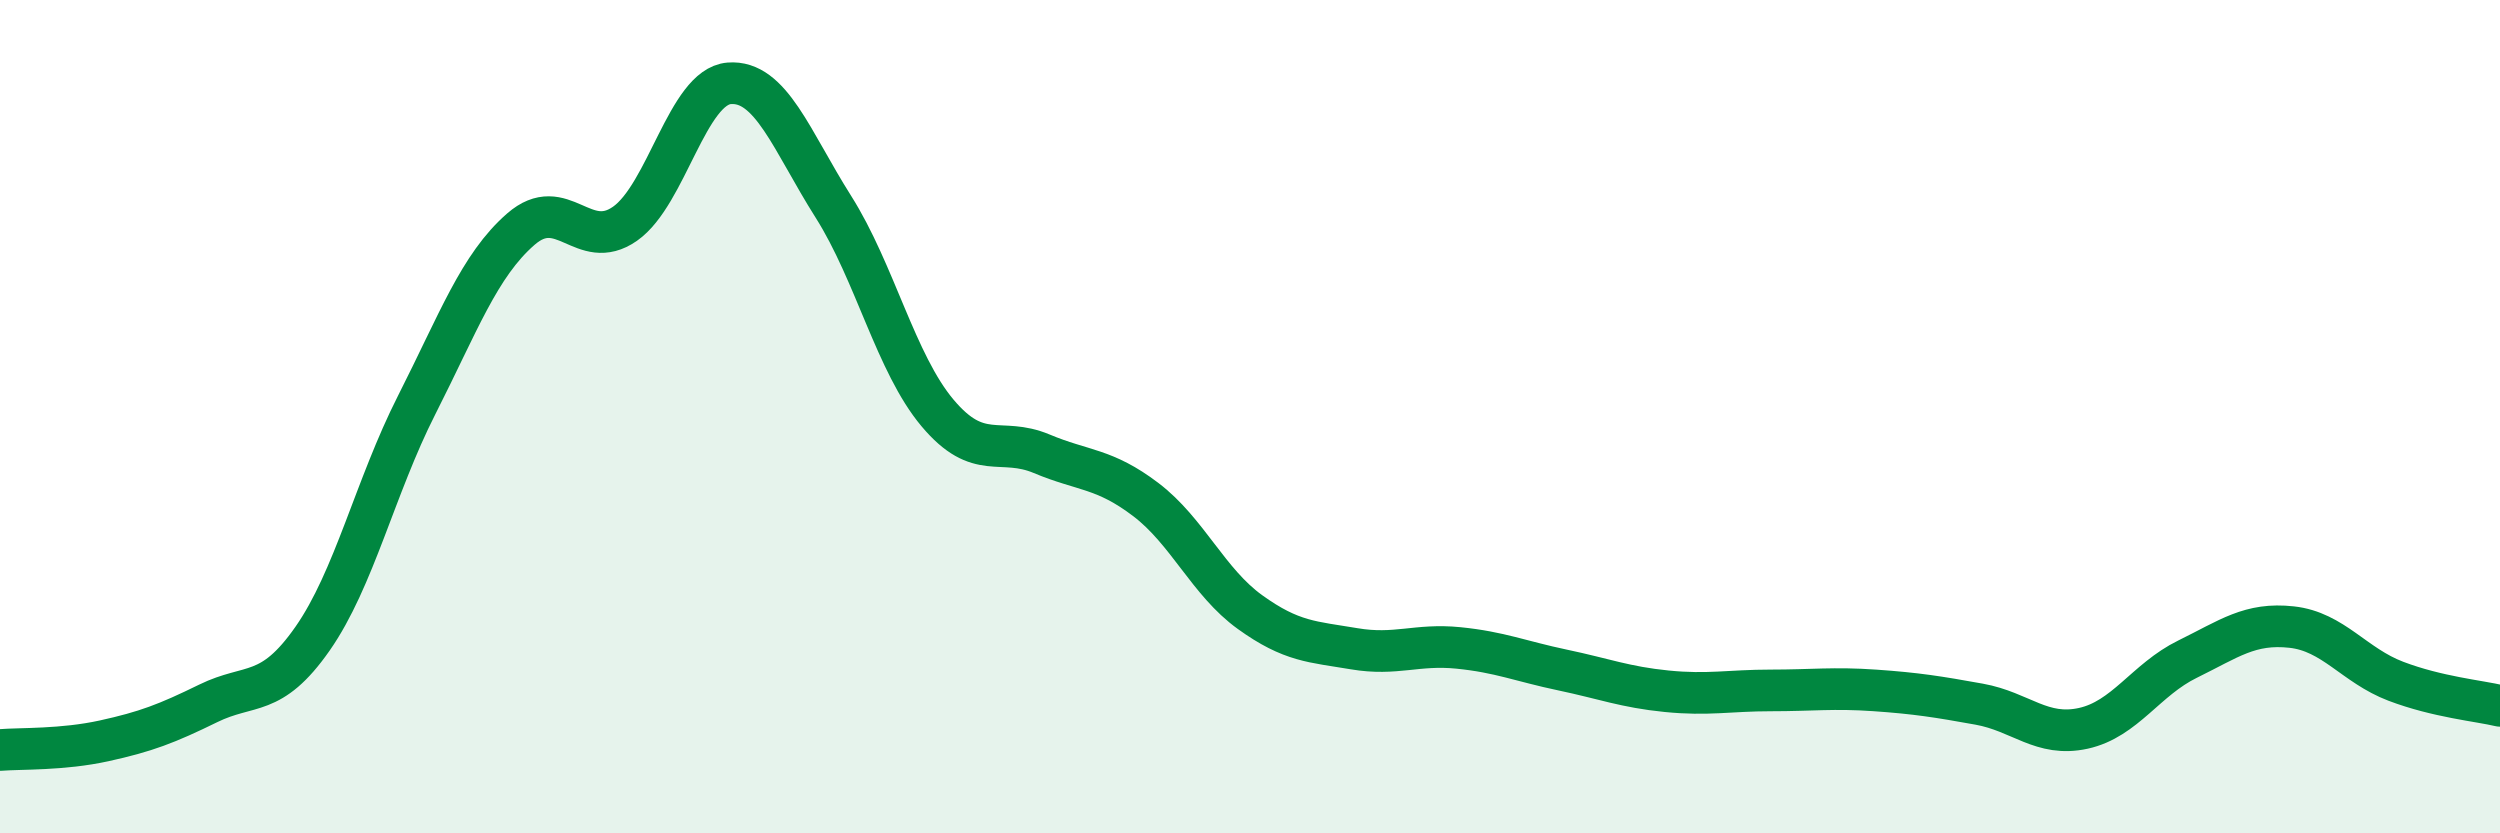
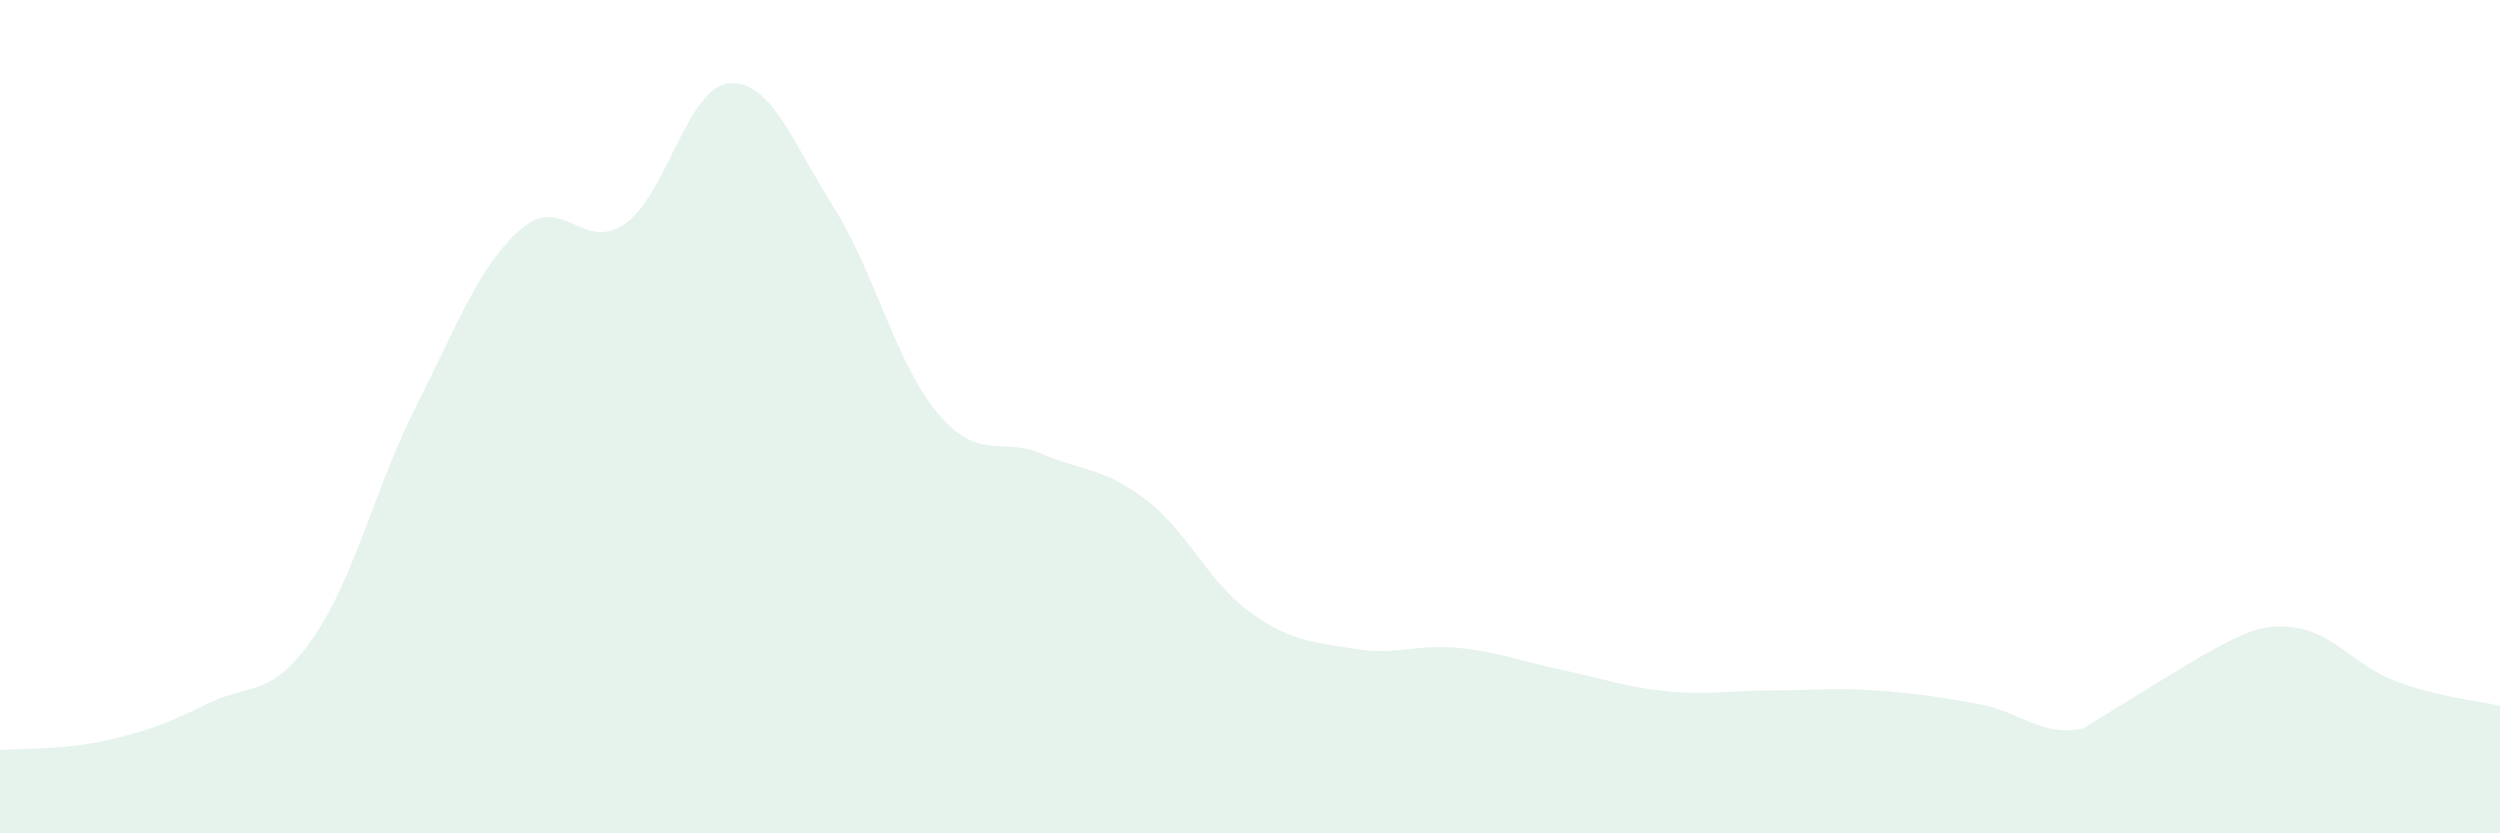
<svg xmlns="http://www.w3.org/2000/svg" width="60" height="20" viewBox="0 0 60 20">
-   <path d="M 0,18 C 0.5,17.96 1.5,18 2.5,17.78 C 3.5,17.56 4,17.37 5,16.88 C 6,16.39 6.5,16.76 7.5,15.33 C 8.5,13.9 9,11.69 10,9.72 C 11,7.75 11.5,6.37 12.5,5.5 C 13.5,4.63 14,6.07 15,5.37 C 16,4.67 16.5,2.08 17.5,2 C 18.5,1.92 19,3.38 20,4.96 C 21,6.54 21.5,8.72 22.5,9.91 C 23.5,11.1 24,10.47 25,10.89 C 26,11.31 26.5,11.23 27.5,11.99 C 28.5,12.75 29,13.97 30,14.69 C 31,15.41 31.5,15.4 32.5,15.57 C 33.5,15.74 34,15.45 35,15.55 C 36,15.65 36.5,15.87 37.5,16.08 C 38.5,16.29 39,16.49 40,16.59 C 41,16.69 41.5,16.57 42.5,16.57 C 43.5,16.57 44,16.5 45,16.57 C 46,16.64 46.5,16.72 47.5,16.9 C 48.5,17.08 49,17.7 50,17.48 C 51,17.26 51.5,16.31 52.5,15.82 C 53.5,15.33 54,14.94 55,15.05 C 56,15.16 56.5,15.97 57.5,16.35 C 58.5,16.73 59.5,16.82 60,16.94L60 20L0 20Z" fill="#008740" opacity="0.1" stroke-linecap="round" stroke-linejoin="round" />
-   <path d="M 0,18 C 0.5,17.96 1.5,18 2.5,17.78 C 3.5,17.56 4,17.37 5,16.88 C 6,16.39 6.5,16.76 7.5,15.33 C 8.5,13.9 9,11.69 10,9.72 C 11,7.75 11.5,6.37 12.5,5.5 C 13.5,4.63 14,6.07 15,5.37 C 16,4.67 16.5,2.08 17.5,2 C 18.5,1.92 19,3.38 20,4.96 C 21,6.54 21.5,8.72 22.5,9.91 C 23.5,11.1 24,10.47 25,10.89 C 26,11.31 26.5,11.23 27.5,11.99 C 28.5,12.75 29,13.97 30,14.69 C 31,15.41 31.5,15.4 32.5,15.57 C 33.5,15.74 34,15.45 35,15.55 C 36,15.65 36.5,15.87 37.5,16.08 C 38.5,16.29 39,16.49 40,16.59 C 41,16.69 41.5,16.57 42.5,16.57 C 43.5,16.57 44,16.5 45,16.57 C 46,16.64 46.5,16.72 47.5,16.9 C 48.5,17.08 49,17.7 50,17.48 C 51,17.26 51.5,16.31 52.5,15.82 C 53.5,15.33 54,14.94 55,15.05 C 56,15.16 56.5,15.97 57.5,16.35 C 58.5,16.73 59.5,16.82 60,16.94" stroke="#008740" stroke-width="1" fill="none" stroke-linecap="round" stroke-linejoin="round" />
+   <path d="M 0,18 C 0.5,17.96 1.5,18 2.5,17.78 C 3.5,17.56 4,17.37 5,16.88 C 6,16.39 6.5,16.76 7.5,15.33 C 8.5,13.9 9,11.69 10,9.72 C 11,7.75 11.5,6.37 12.5,5.5 C 13.5,4.63 14,6.07 15,5.37 C 16,4.67 16.5,2.08 17.5,2 C 18.5,1.92 19,3.38 20,4.96 C 21,6.54 21.5,8.72 22.5,9.91 C 23.5,11.1 24,10.47 25,10.89 C 26,11.31 26.5,11.23 27.5,11.99 C 28.5,12.75 29,13.97 30,14.69 C 31,15.41 31.5,15.4 32.5,15.57 C 33.5,15.74 34,15.45 35,15.55 C 36,15.65 36.5,15.87 37.5,16.08 C 38.5,16.29 39,16.49 40,16.59 C 41,16.69 41.5,16.57 42.5,16.57 C 43.5,16.57 44,16.5 45,16.57 C 46,16.64 46.5,16.72 47.5,16.9 C 48.5,17.08 49,17.7 50,17.48 C 53.5,15.33 54,14.94 55,15.05 C 56,15.16 56.5,15.97 57.5,16.35 C 58.5,16.73 59.5,16.82 60,16.94L60 20L0 20Z" fill="#008740" opacity="0.1" stroke-linecap="round" stroke-linejoin="round" />
</svg>